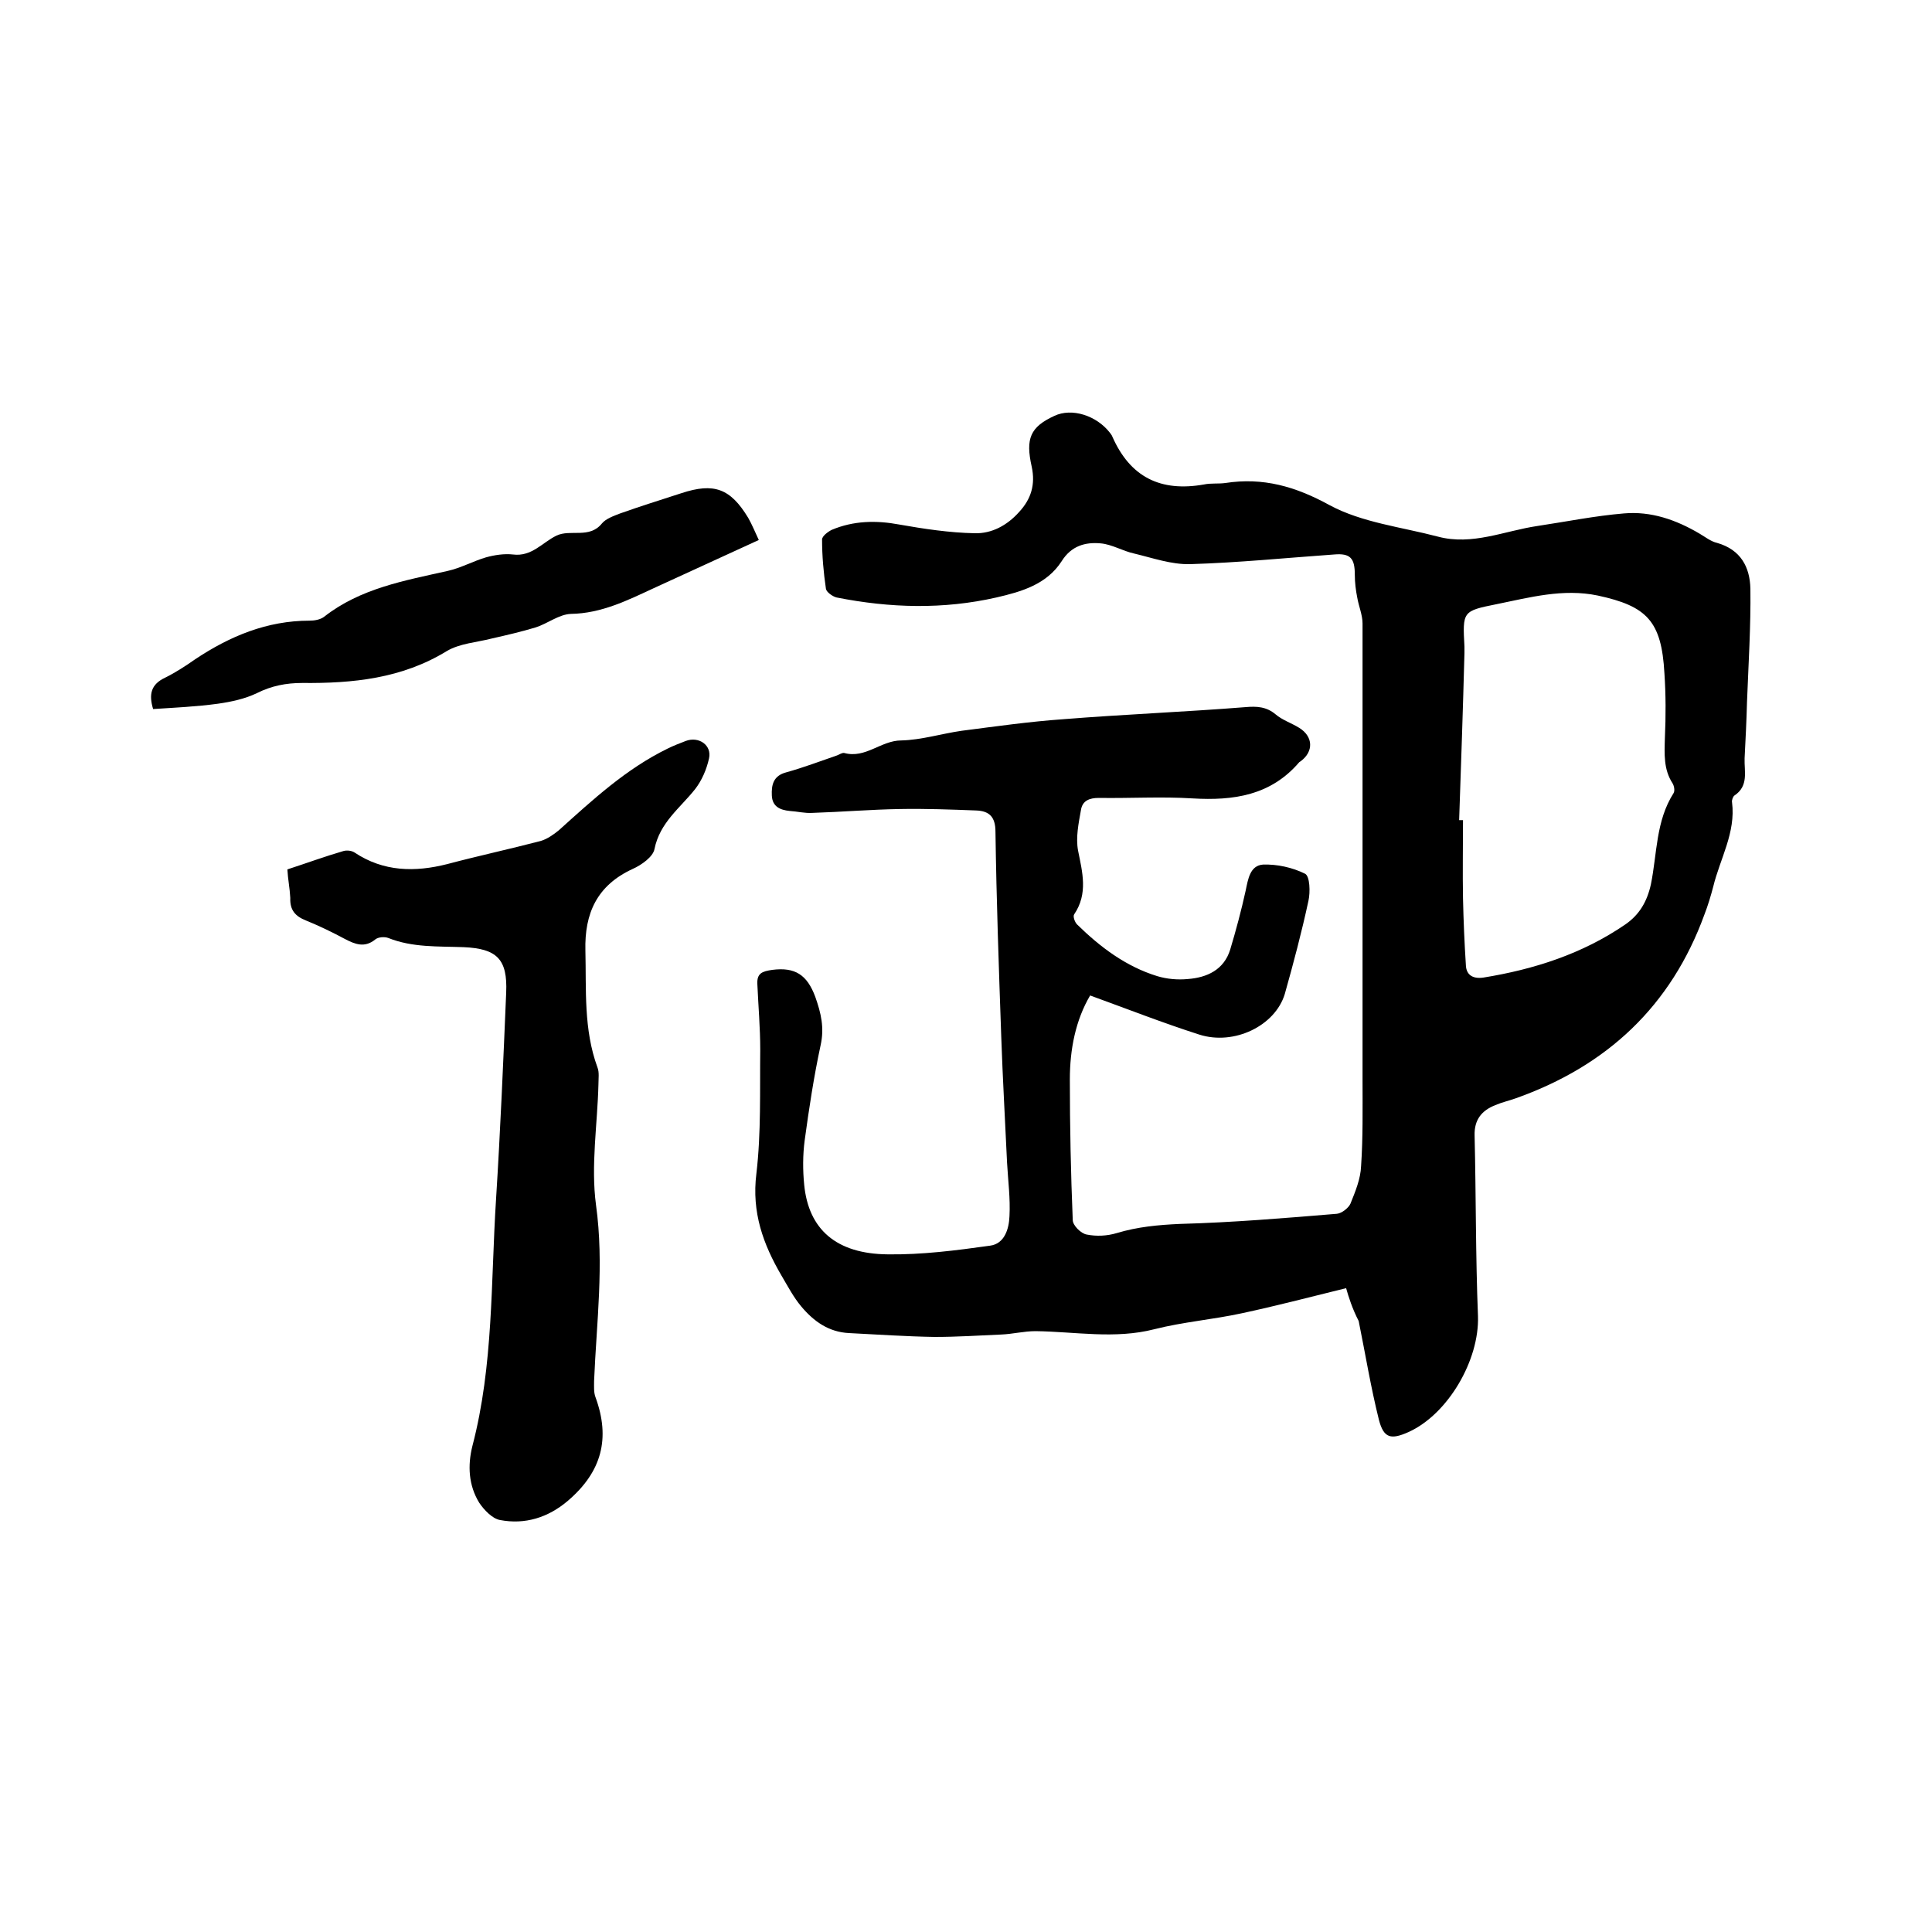
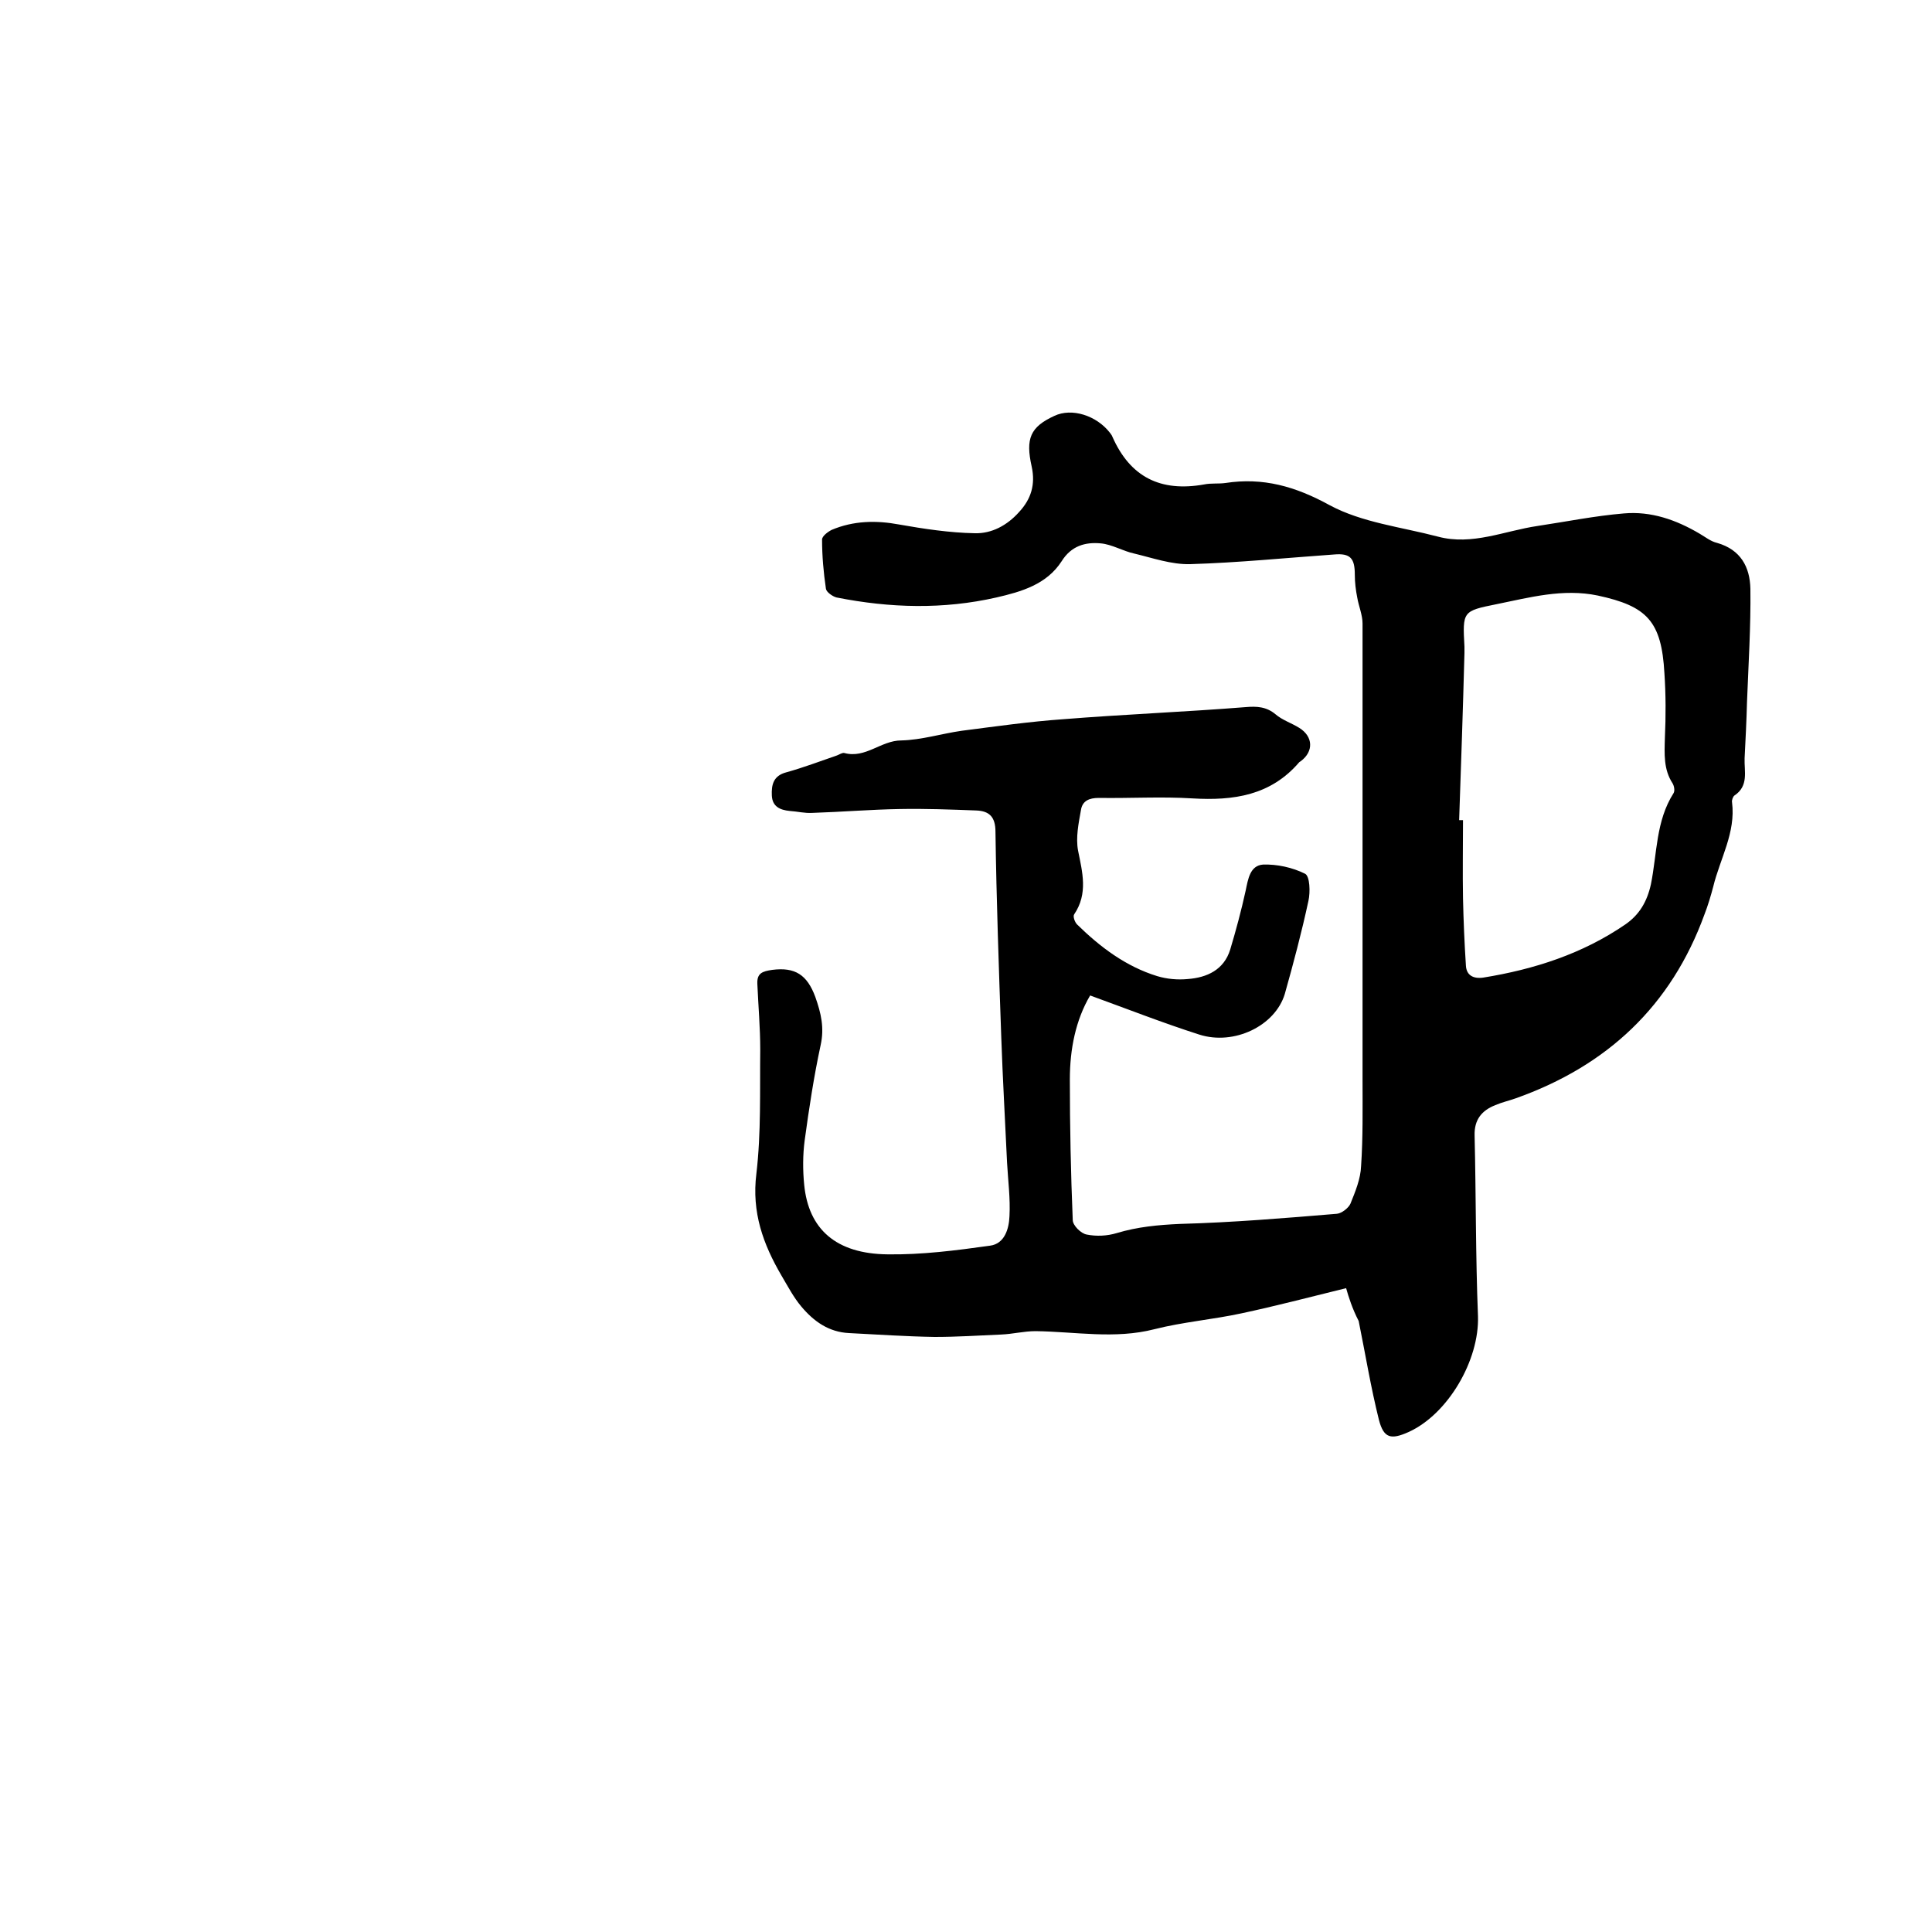
<svg xmlns="http://www.w3.org/2000/svg" enable-background="new 0 0 400 400" viewBox="0 0 400 400">
  <path d="m278.7 266.7c-7.7 1.9-14.6 3.7-21.6 5.2-6 1.3-12.2 1.8-18.1 3.3-8.2 2.1-16.4.5-24.6.4-2.4 0-4.7.6-7.1.7-4.6.2-9.2.5-13.8.5-5.9-.1-11.8-.5-17.7-.8-4.2-.2-7.3-2.4-9.9-5.5-1.6-1.9-2.8-4.2-4.1-6.4-3.8-6.5-6.2-13.1-5.2-21.1 1-8.5.7-17.1.8-25.7 0-4.5-.4-9-.6-13.6-.1-2.2 1-2.6 3.1-2.9 4.7-.6 7.2 1 8.9 5.6 1.2 3.4 1.9 6.4 1.1 10-1.4 6.5-2.4 13.1-3.3 19.7-.4 3-.4 6.2-.1 9.2.9 9.2 6.6 14.3 17.3 14.4 7 .1 14.1-.8 21.2-1.8 3-.4 3.9-3.5 4-6.1.2-3.7-.3-7.4-.5-11.1-.4-8.7-.9-17.3-1.2-26-.5-14.2-1-28.3-1.2-42.5 0-3.1-1.3-4.3-4-4.4-5.3-.2-10.5-.4-15.8-.3-6 .1-12 .6-18.1.8-1.6.1-3.1-.3-4.7-.4-2-.2-3.6-.9-3.7-3.2-.1-2.2.3-4.1 3-4.8 3.6-1 7-2.3 10.5-3.5.5-.2 1.1-.6 1.5-.5 4.4 1.2 7.6-2.6 11.8-2.6 4.2-.1 8.3-1.4 12.5-2 7-.9 14-1.9 21.1-2.4 12.5-1 25.1-1.5 37.7-2.5 2.3-.2 4.3-.1 6.2 1.5 1.4 1.2 3.3 1.8 4.9 2.8 2.9 1.8 3 4.9.3 6.9-.1.1-.2.1-.3.2-5.9 6.9-13.6 8-22.1 7.5-6.4-.4-12.9 0-19.4-.1-2 0-3.4.6-3.7 2.5-.5 2.8-1.1 5.7-.6 8.4.9 4.5 2.1 8.9-.8 13.2-.3.4.1 1.6.6 2.1 4.8 4.7 10.1 8.7 16.6 10.7 2 .6 4.2.8 6.3.6 4-.3 7.5-1.9 8.8-6.1 1.2-4 2.3-8.1 3.2-12.2.5-2.4.9-5.2 3.6-5.4 2.9-.1 6.1.6 8.7 1.9 1 .5 1.1 3.8.7 5.6-1.4 6.5-3.1 12.9-4.9 19.3-2 6.6-10.5 10.7-17.7 8.4-7.5-2.4-14.9-5.3-22.6-8.1-3 5.1-4.2 11.1-4.2 17.4 0 9.7.2 19.4.6 29.1 0 1.1 1.7 2.8 2.9 3 2 .4 4.2.3 6.2-.3 4.3-1.3 8.6-1.7 13.1-1.9 10.9-.3 21.7-1.2 32.5-2.1 1-.1 2.4-1.2 2.8-2.1 1-2.5 2.1-5.1 2.2-7.8.4-5.9.3-11.8.3-17.7 0-31.5 0-63.1 0-94.6 0-1.8-.8-3.6-1.1-5.4-.3-1.5-.5-3.1-.5-4.7 0-3.4-.9-4.5-4.3-4.2-9.9.7-19.8 1.7-29.8 2-3.9.1-7.8-1.3-11.6-2.2-2.3-.5-4.6-1.9-6.9-2.1-3.2-.3-6.1.5-8.1 3.7-3.1 4.8-8.3 6.3-13.5 7.5-11 2.5-22 2.2-33.1 0-.8-.2-2.1-1.1-2.2-1.8-.5-3.4-.8-6.8-.8-10.2 0-.7 1.2-1.6 2-2 4.5-1.9 9.2-2 14-1.1 5.1.9 10.4 1.7 15.6 1.8 3.5.1 6.7-1.6 9.2-4.4 2.5-2.7 3.4-5.7 2.6-9.4-1.3-5.8-.3-8.2 4.7-10.5 3.6-1.7 8.7-.1 11.5 3.5.2.3.4.5.5.8 3.7 8.4 10 11.5 19 9.9 1.4-.3 3-.1 4.4-.3 7.8-1.2 14.5.7 21.6 4.6 6.7 3.6 14.8 4.5 22.4 6.5 7.1 1.9 13.8-1.2 20.6-2.2 6-.9 11.9-2.1 17.9-2.6 5.6-.5 10.8 1.3 15.7 4.2 1.2.7 2.3 1.6 3.6 1.9 4.9 1.4 6.8 5 6.9 9.5.1 7.8-.4 15.6-.7 23.4-.1 3.9-.3 7.8-.5 11.7-.1 2.7.9 5.7-2.1 7.7-.3.2-.6 1-.5 1.4.8 6.3-2.5 11.7-3.9 17.5-.5 1.9-1.1 3.9-1.8 5.7-6.9 19-20.2 31.4-39.1 38.1-1.4.5-2.8.8-4.2 1.4-2.8 1.1-4.4 3-4.3 6.3.3 12.5.2 24.9.7 37.4.3 9.1-6.2 20.3-14.4 24-3.6 1.6-5.1 1.3-6.1-2.5-1.7-6.8-2.8-13.6-4.2-20.5-1.3-2.5-2.1-5-2.6-6.8zm23.4-96.9h.8c0 5.4-.1 10.8 0 16.2.1 4.6.3 9.3.6 13.9.1 2 1.5 2.8 3.6 2.5 10.5-1.7 20.5-4.9 29.4-11 2.9-2 4.5-4.7 5.3-8.3 1.3-6.4 1-13.1 4.7-18.9.3-.5.1-1.5-.2-2-1.9-2.9-1.7-6.1-1.6-9.5.2-4.4.2-8.9-.1-13.3-.6-10.8-3.6-13.9-13.8-16.1-7.2-1.5-14.1.4-21 1.8-7 1.4-7 1.5-6.6 8.8v1.3c-.3 11.4-.7 23-1.1 34.6z" />
-   <path d="m59.5 180c4-1.3 7.8-2.7 11.6-3.8.7-.2 1.7-.1 2.3.3 6 4 12.5 4.1 19.2 2.4 6.4-1.7 12.9-3.1 19.4-4.8 1.3-.4 2.6-1.3 3.7-2.2 7-6.3 13.9-12.7 22.5-16.9 1.2-.6 2.5-1.1 3.8-1.6 2.7-1 5.4.9 4.8 3.6-.5 2.3-1.5 4.6-2.9 6.4-3.1 3.9-7.3 6.9-8.4 12.4-.3 1.6-2.7 3.3-4.5 4.1-7.4 3.4-10 9.2-9.8 16.9.2 8.1-.4 16.3 2.5 24.2.4 1 .2 2.3.2 3.5-.2 8.3-1.6 16.8-.5 25 1.7 12.3.1 24.3-.4 36.4 0 1.1-.1 2.4.3 3.4 3.1 8.5 1.3 15.4-5.7 21.4-4.1 3.5-8.9 5-14.1 4-1.6-.3-3.3-2.1-4.3-3.6-2.2-3.6-2.4-7.7-1.4-11.7 4.4-16.8 3.8-34 4.9-51.1.9-14.3 1.5-28.5 2.1-42.8.3-6.9-1.9-9.1-8.8-9.4-5.3-.2-10.6.1-15.6-1.9-.8-.3-2.1-.2-2.7.3-2.2 1.8-4.2 1-6.3-.1-2.6-1.4-5.3-2.7-8-3.8-2.3-.9-3.4-2.2-3.3-4.7-.1-2-.5-3.9-.6-5.9z" />
-   <path d="m157.1 111.8c-7.4 3.4-14.6 6.7-21.8 10-5.4 2.5-10.8 5.2-17.1 5.3-2.5.1-4.8 2-7.3 2.8-3 .9-6 1.6-9.1 2.3-3.1.8-6.6 1-9.3 2.6-9.3 5.7-19.5 6.7-29.9 6.6-3.4 0-6.4.6-9.4 2.1-2.5 1.2-5.3 1.8-8.1 2.2-4.4.6-8.8.8-13.4 1.1-.9-3-.5-5.1 2.5-6.5 2.2-1.1 4.2-2.4 6.2-3.8 7.2-4.8 14.9-8 23.7-8 1 0 2.2-.2 3-.8 7.5-5.9 16.7-7.5 25.6-9.5 2.7-.6 5.2-2 7.9-2.8 1.8-.5 3.8-.8 5.6-.6 3.9.5 6.1-2.5 9-3.9s6.8.7 9.4-2.5c.8-1 2.5-1.6 3.8-2.1 4.2-1.5 8.4-2.8 12.7-4.2 6.7-2.2 10.1-1 13.8 5.1.8 1.4 1.4 2.9 2.2 4.6z" />
+   <path d="m59.5 180z" />
</svg>